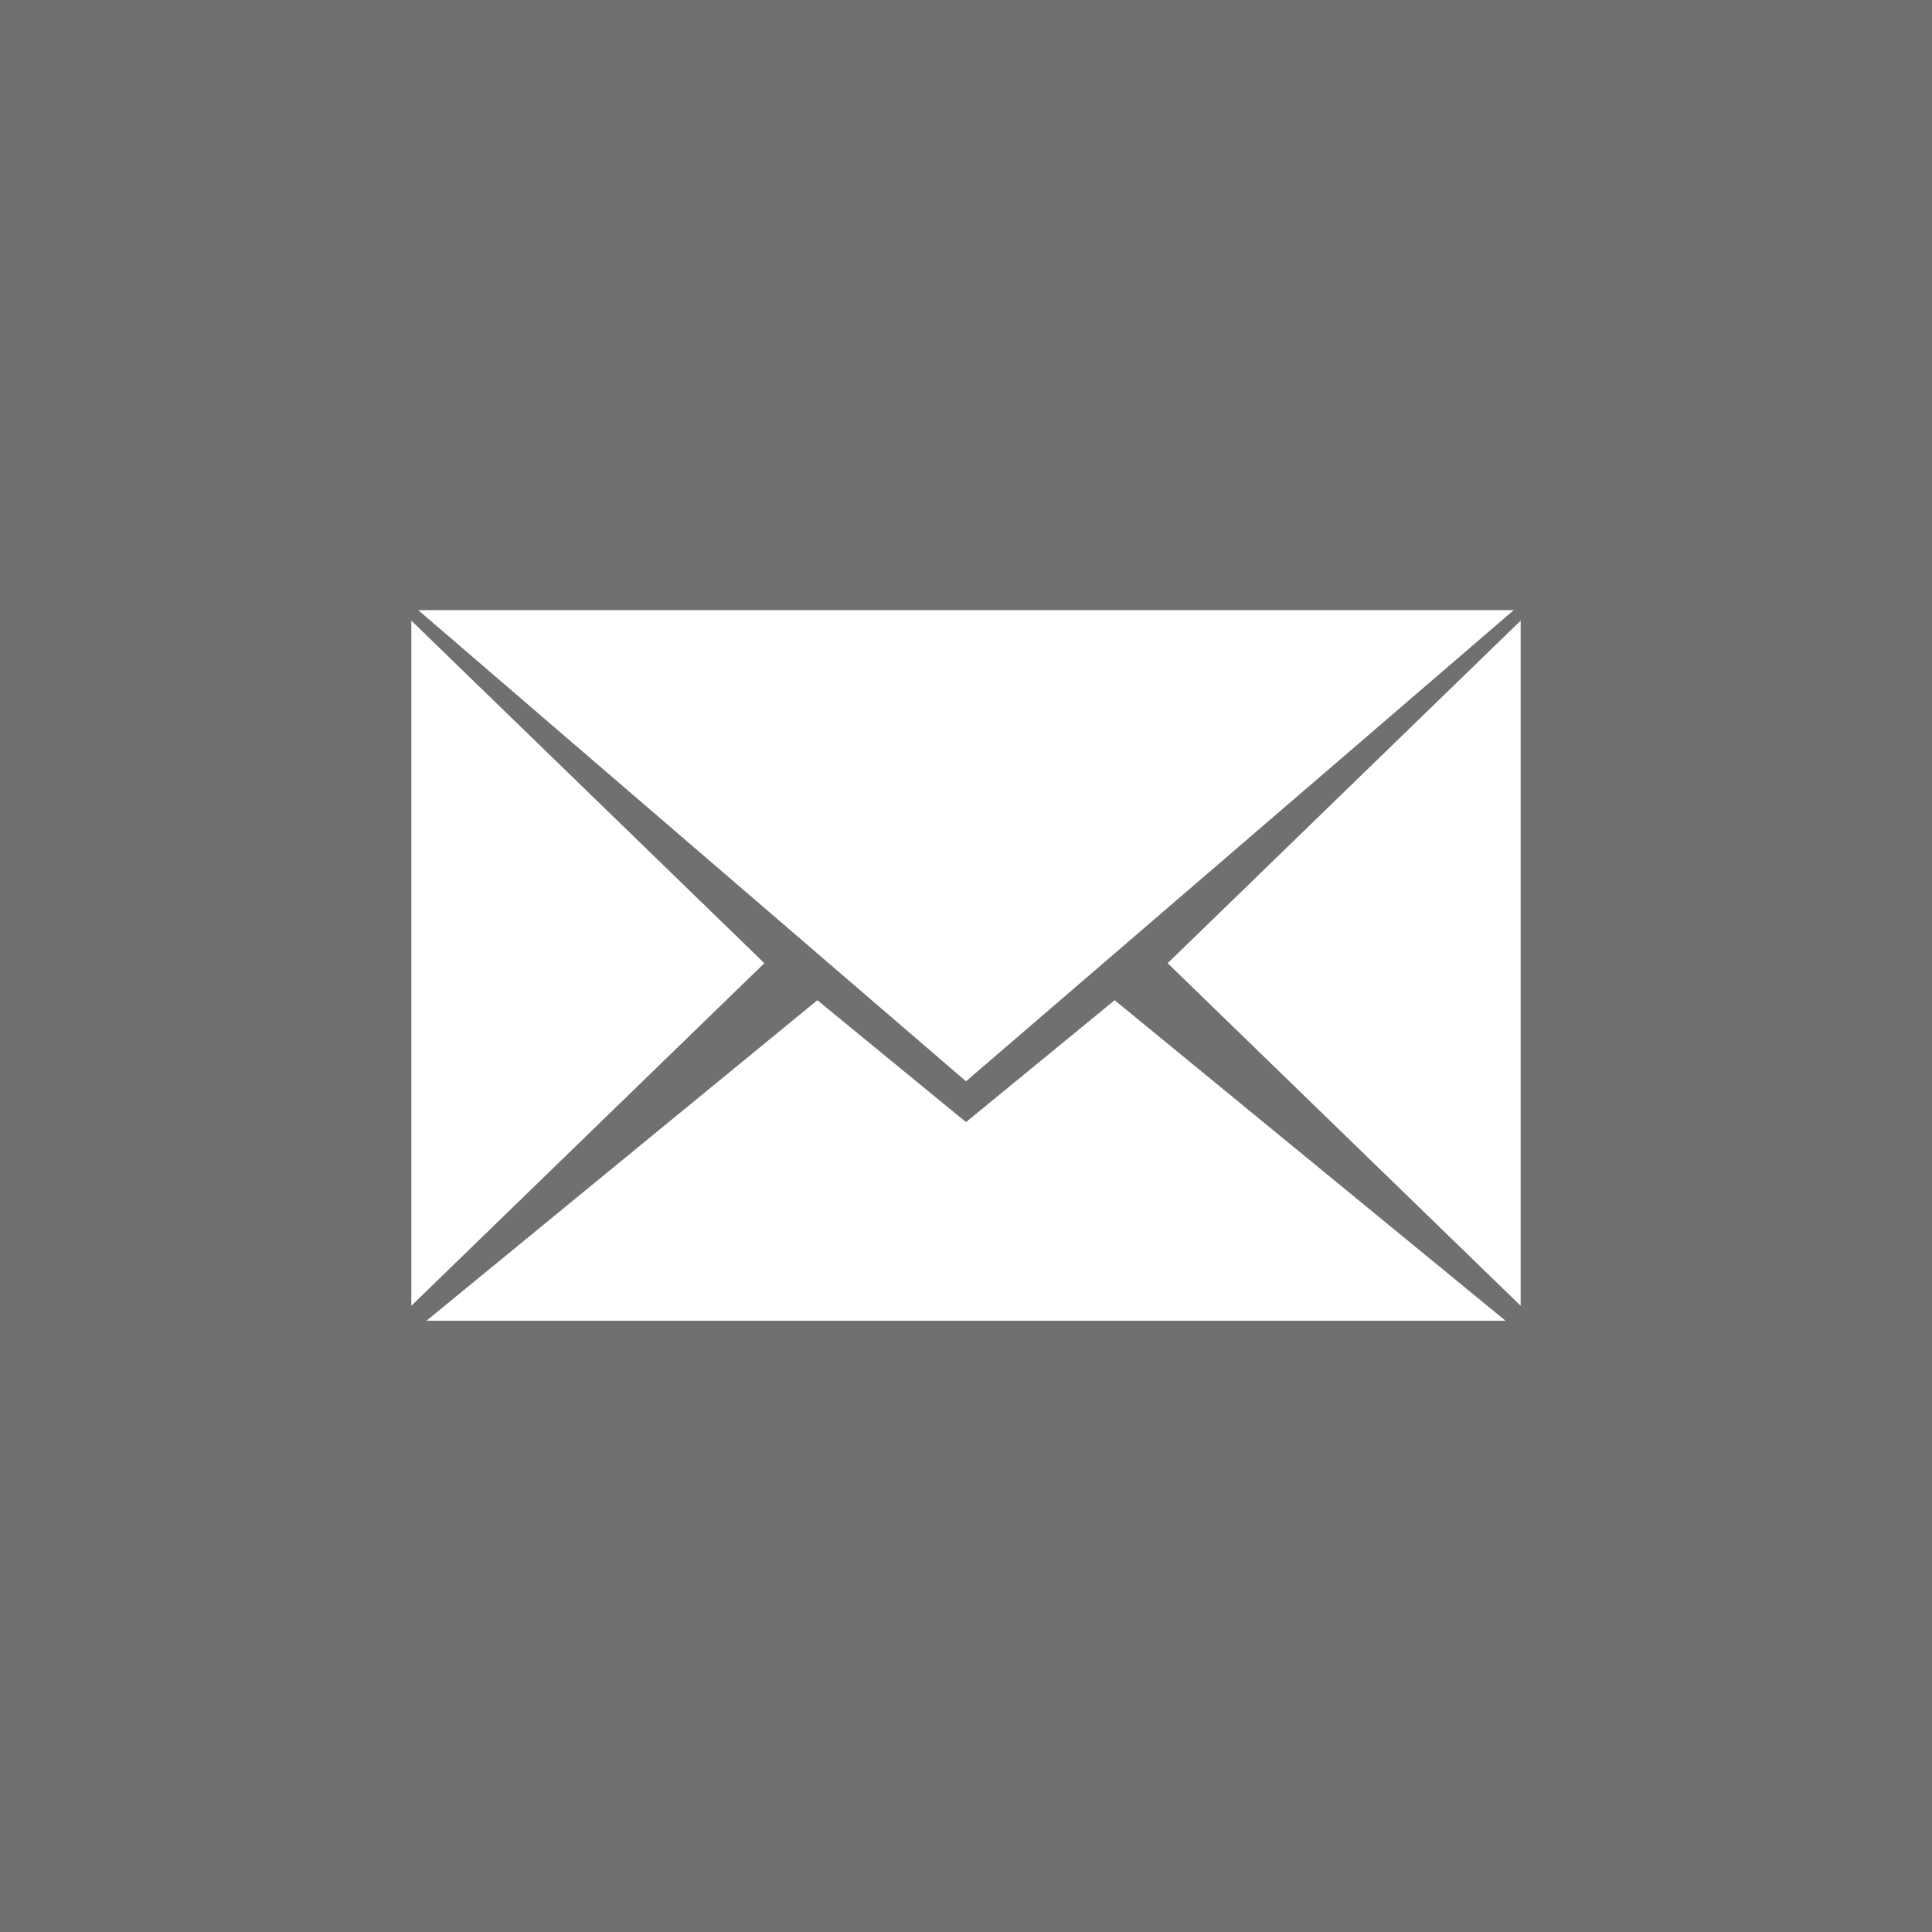
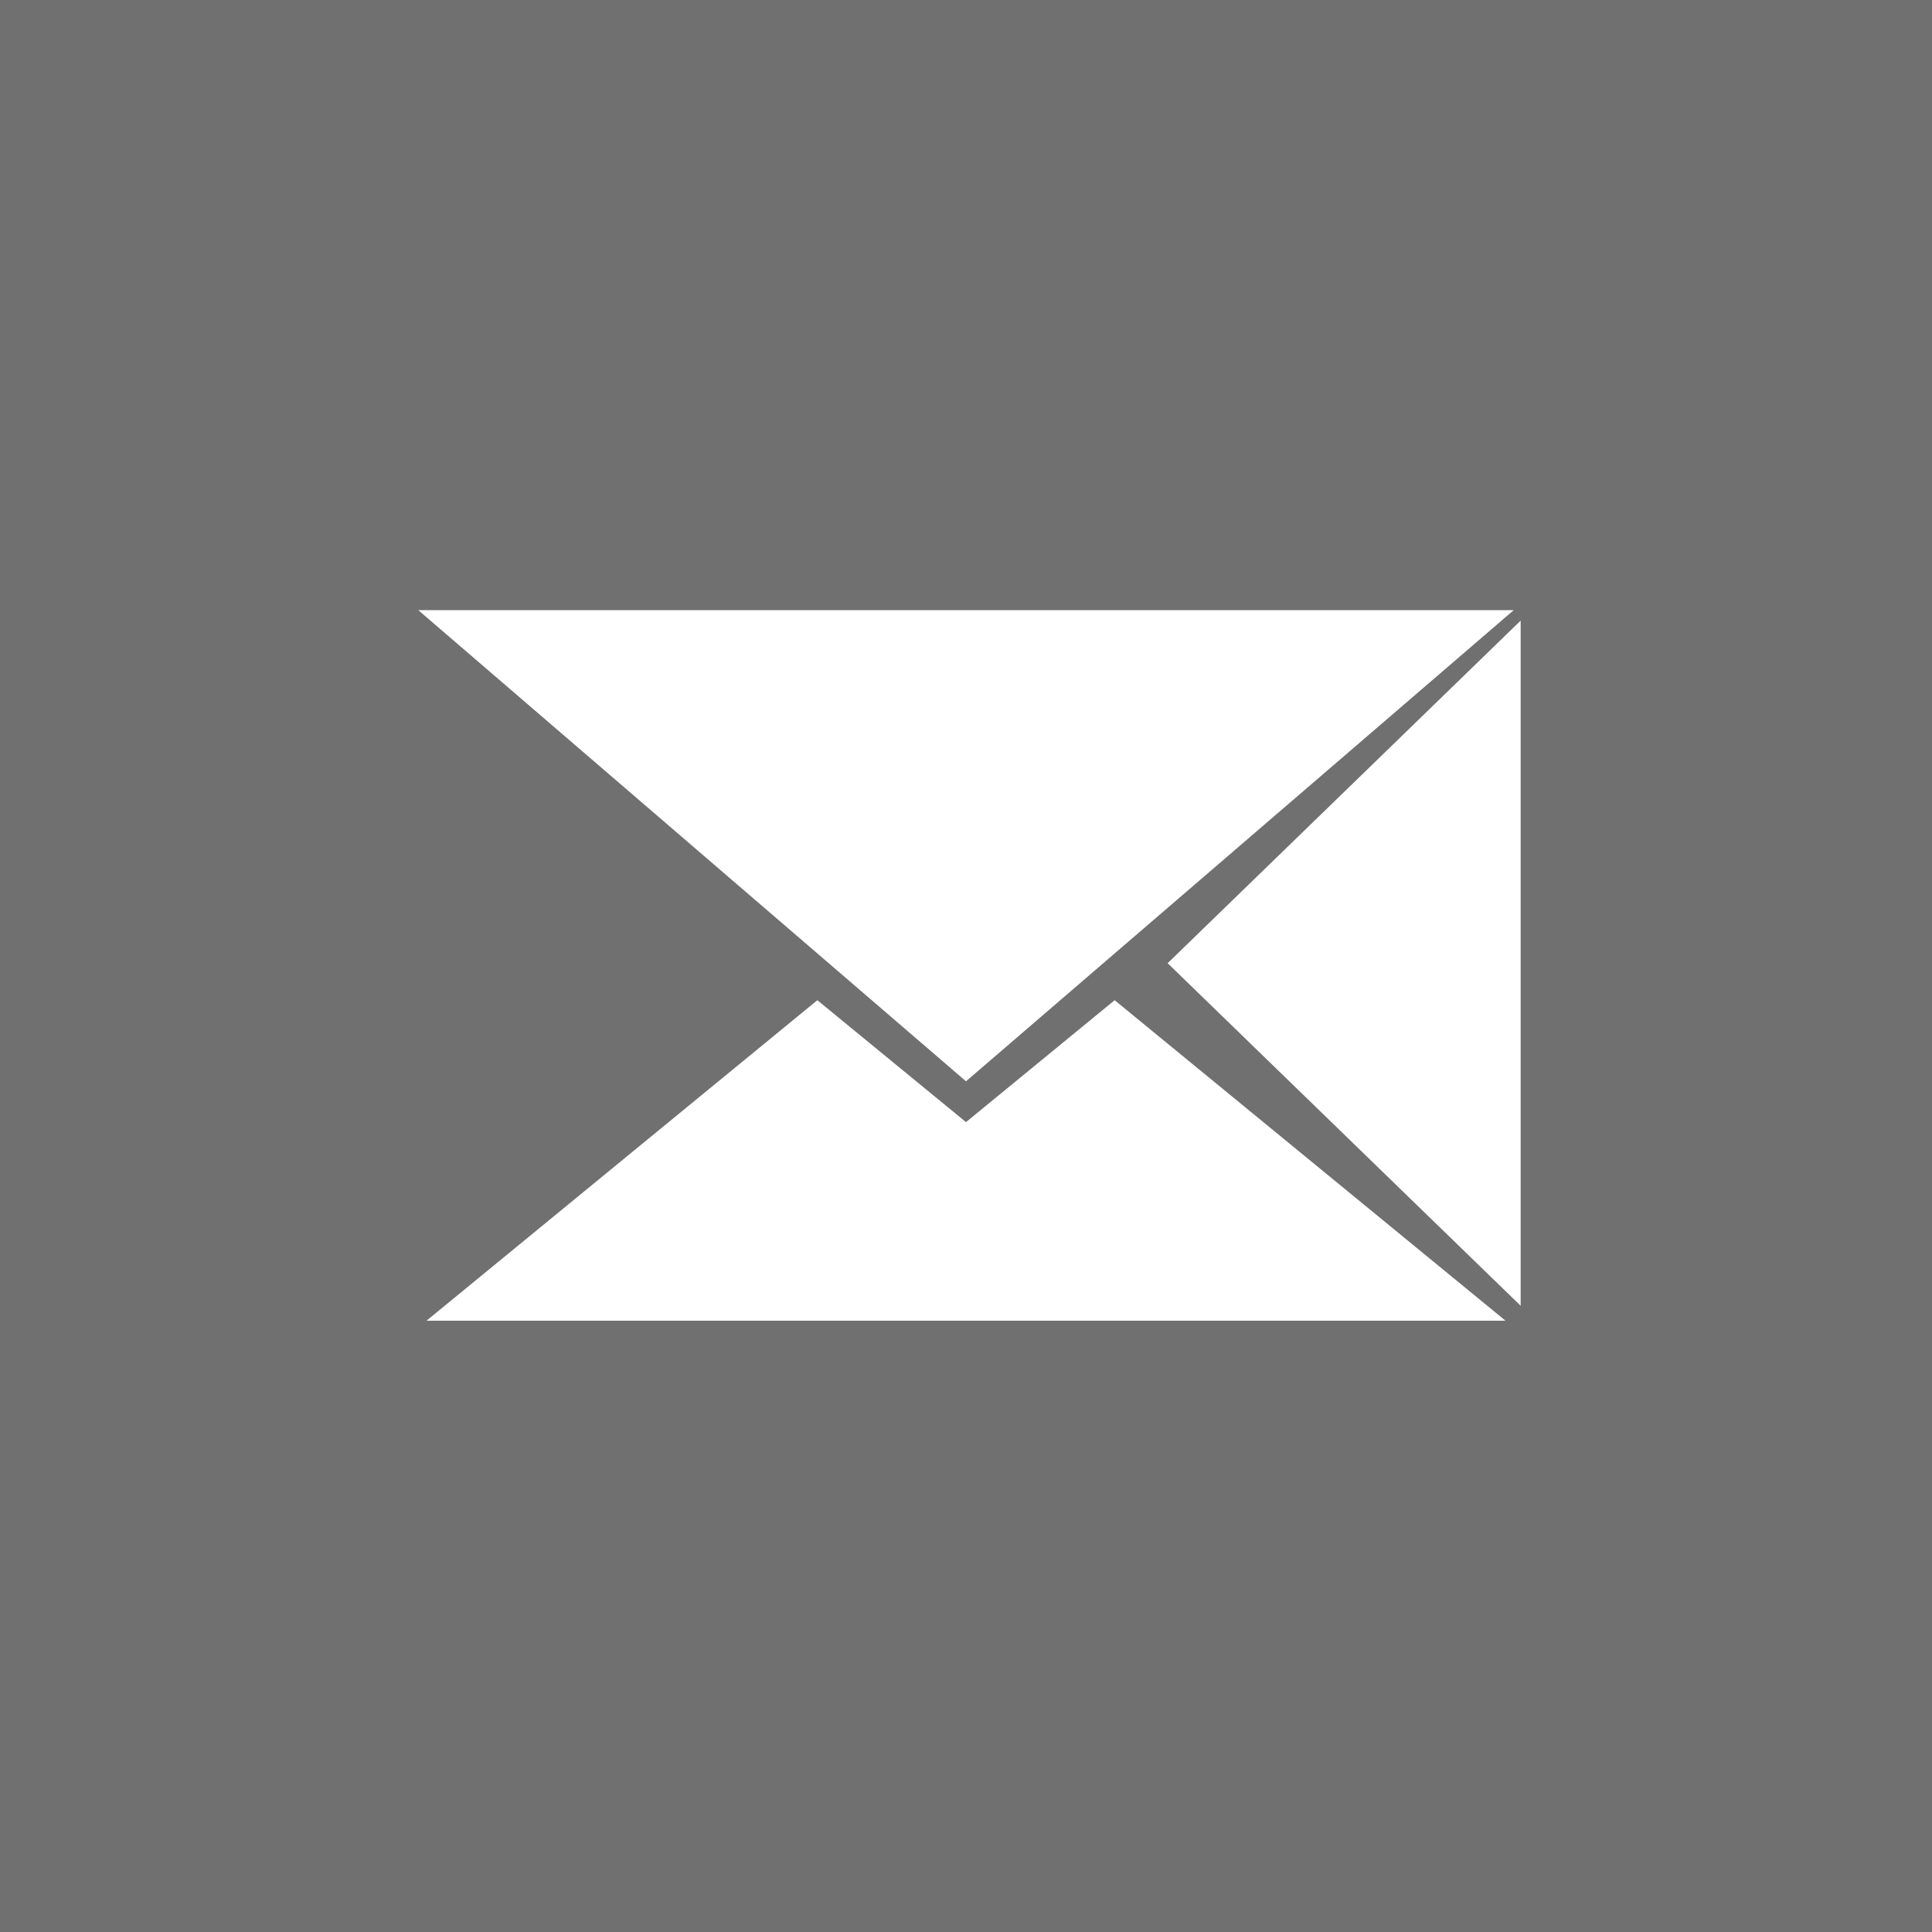
<svg xmlns="http://www.w3.org/2000/svg" enable-background="new 0 0 1024 1024" height="1024px" id="Mail_1_" version="1.1" viewBox="0 0 1024 1024" width="1024px" xml:space="preserve">
  <g id="Background">
    <rect fill="#707070" height="1024" id="bg" width="1024" />
  </g>
  <g id="Mail">
    <polygon fill="#FFFFFF" points="590.791,530.131 512,594.739 433.209,530.131 369.021,582.765 226.04,700.01 512,700.01    797.96,700.01 654.979,582.765  " />
-     <polygon fill="#FFFFFF" points="405.125,510.515 311.571,419.729 218.018,328.944 218.018,510.516 218.018,692.085    311.571,601.298  " />
    <polygon fill="#FFFFFF" points="511.999,573.11 657.15,448.253 802.299,323.396 511.999,323.396 221.701,323.396 366.85,448.253     " />
    <polygon fill="#FFFFFF" points="712.429,419.73 618.874,510.515 712.429,601.3 805.982,692.085 805.982,510.515 805.982,328.944     " />
  </g>
</svg>